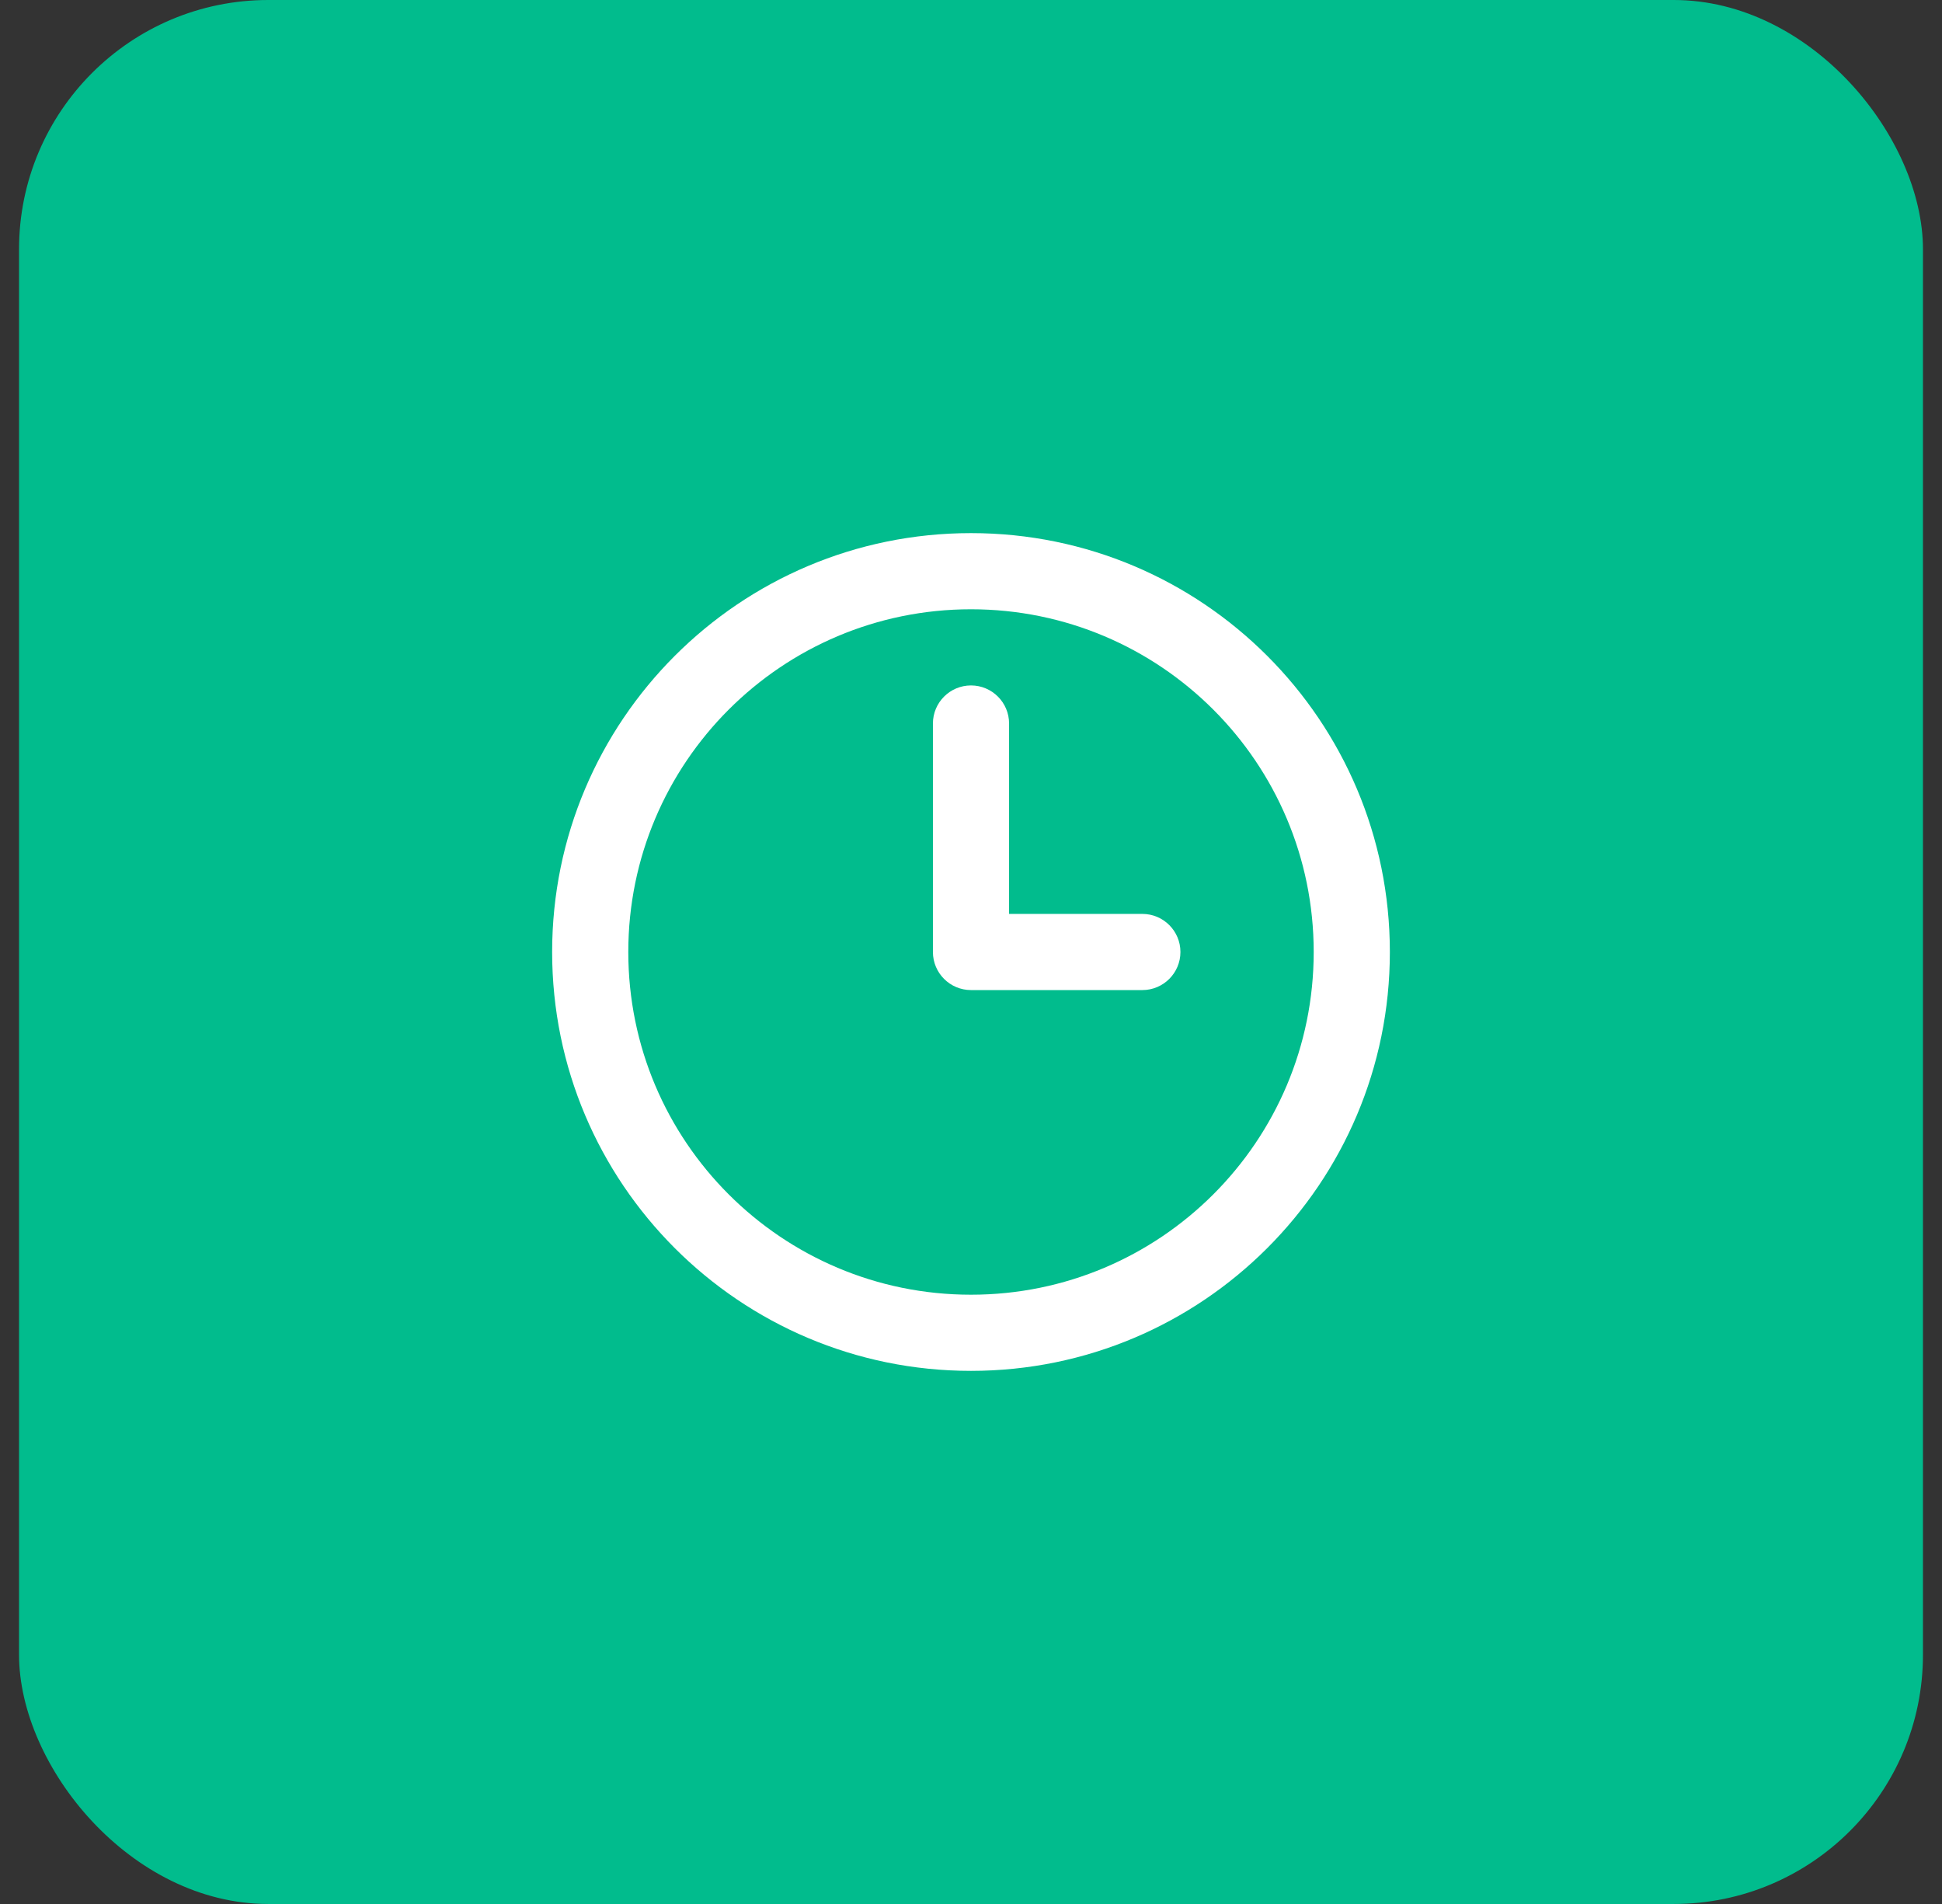
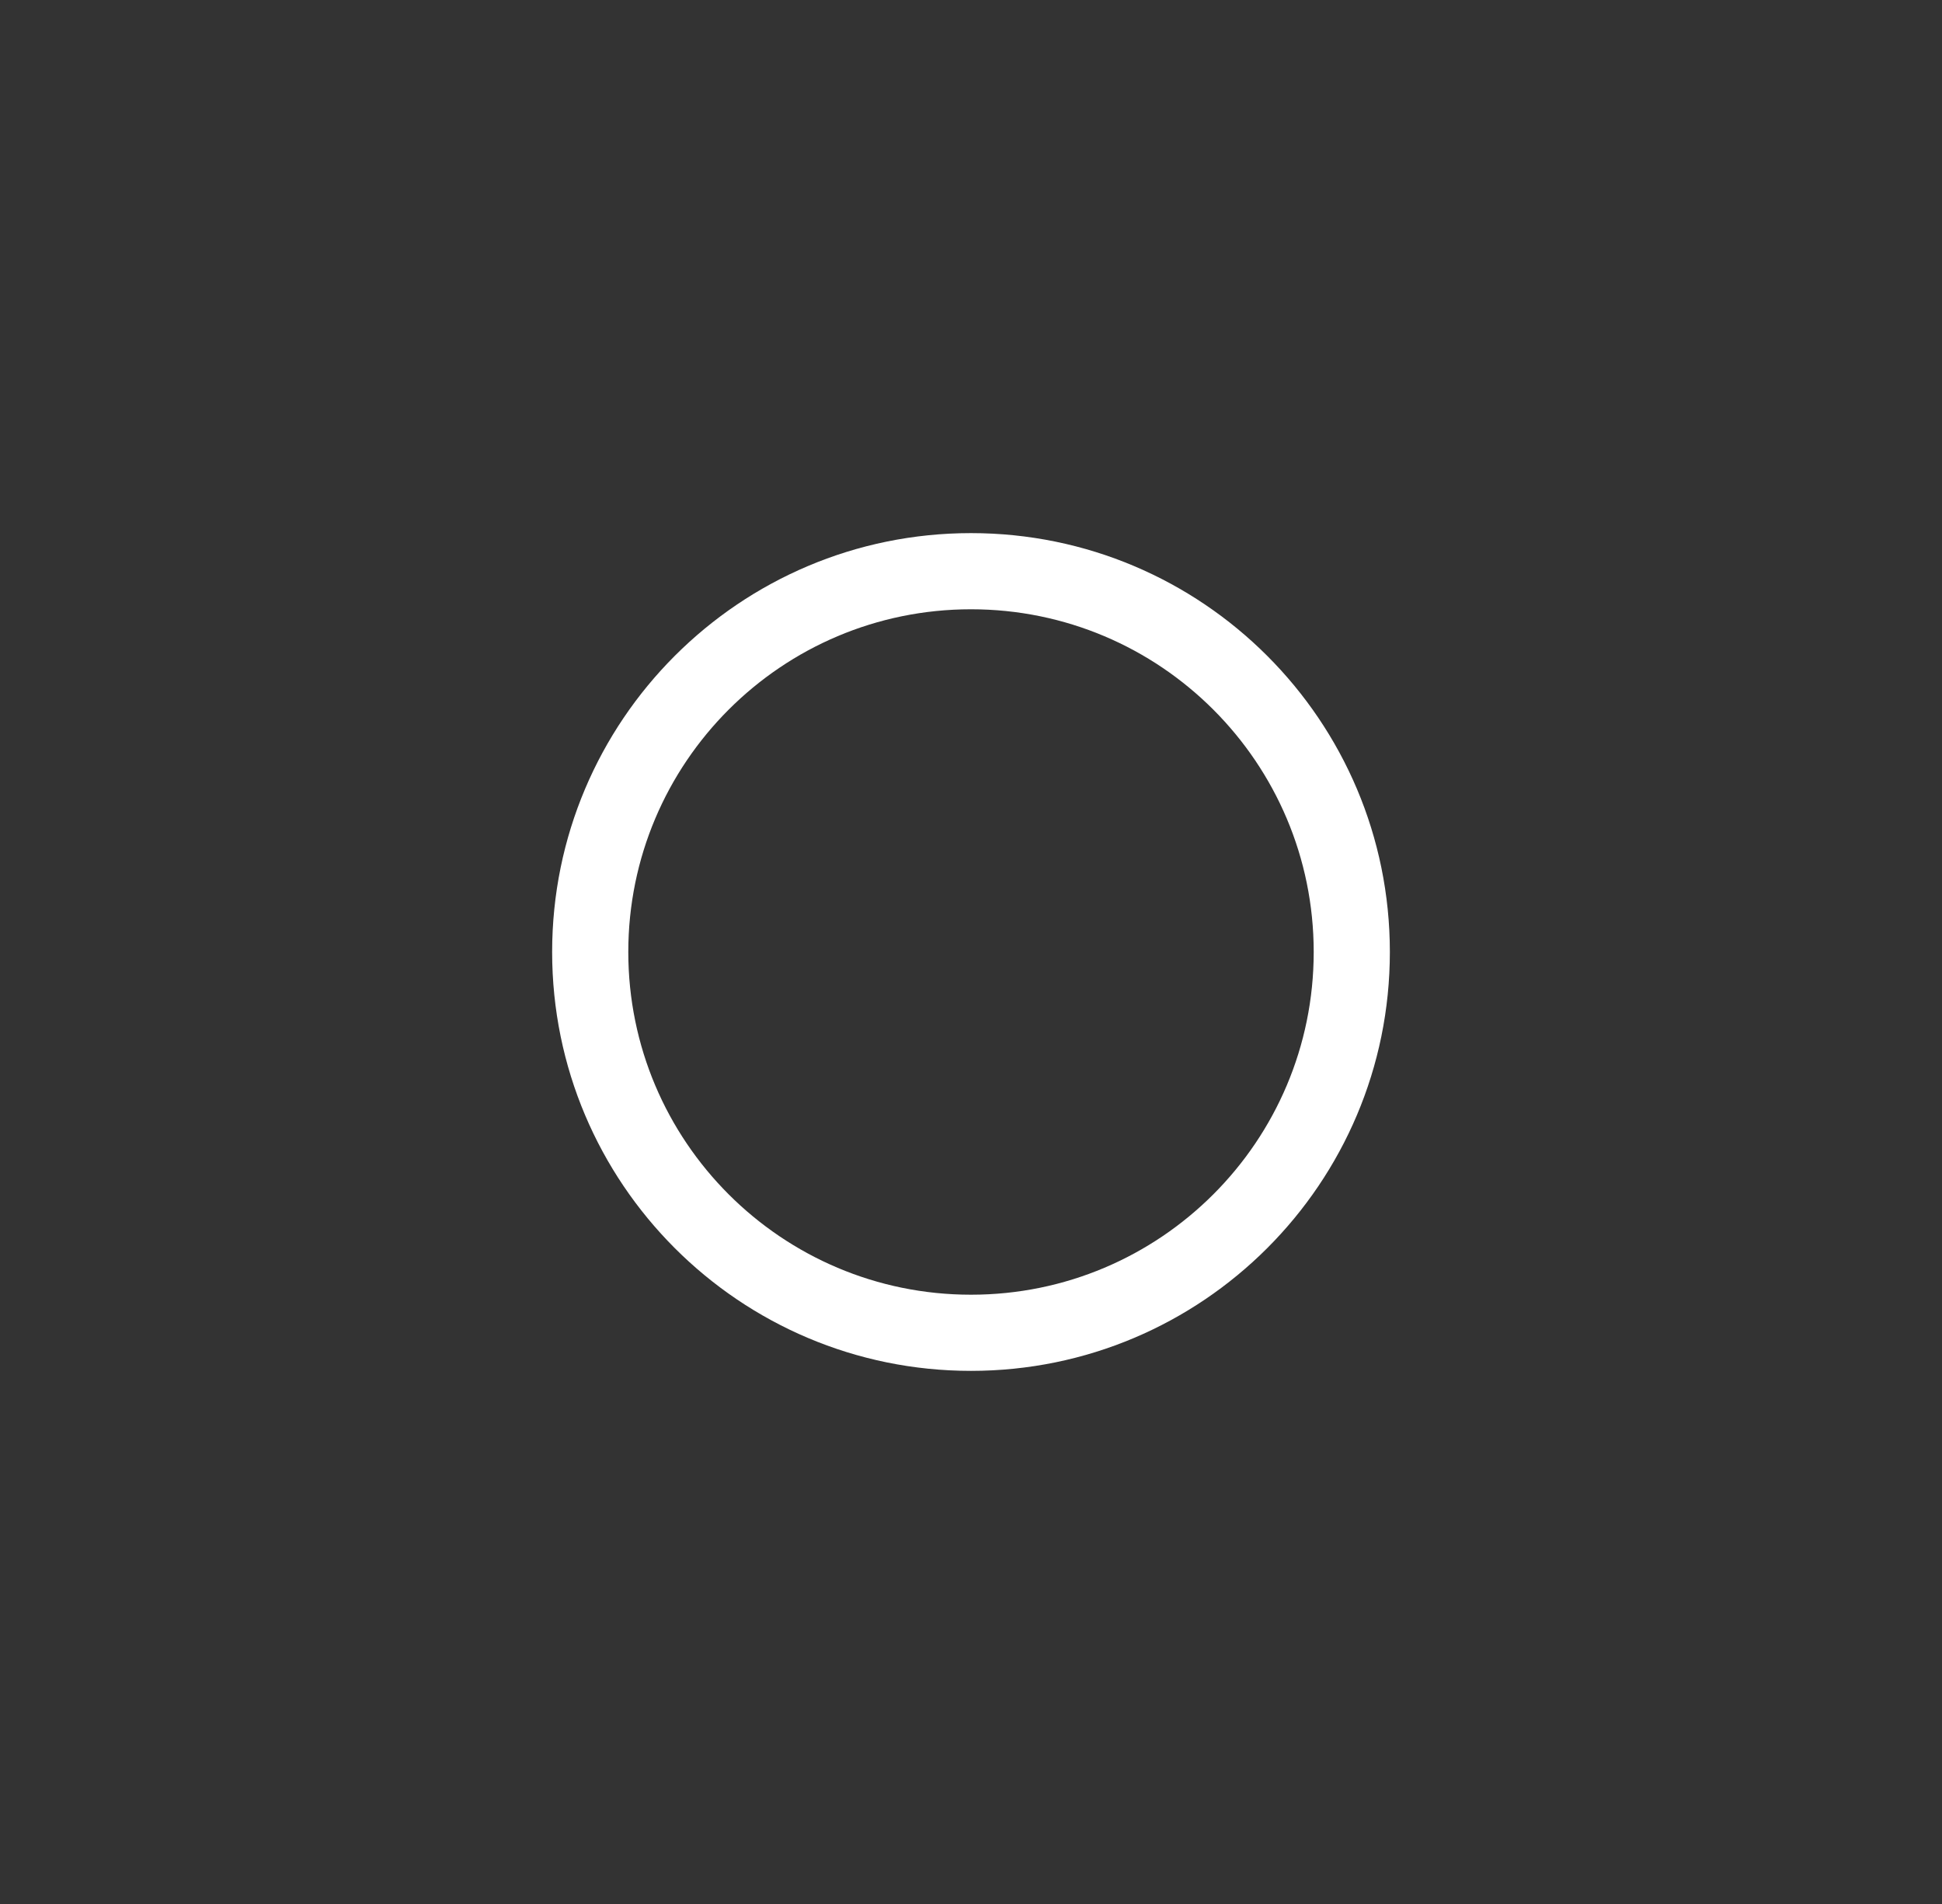
<svg xmlns="http://www.w3.org/2000/svg" width="51" height="50" viewBox="0 0 51 50" fill="none">
  <rect x="0" y="0" width="51" height="50" fill="#333333" stroke="none" />
-   <rect x="0.5" width="50" height="50" rx="6.545" fill="#01BC8D" />
  <path fill-rule="evenodd" clip-rule="evenodd" d="M25.5 16C20.529 16 16.5 20.029 16.5 25C16.5 29.971 20.529 34 25.5 34C30.471 34 34.5 29.971 34.5 25C34.5 20.029 30.471 16 25.5 16ZM14.5 25C14.5 18.925 19.425 14 25.5 14C31.575 14 36.5 18.925 36.5 25C36.5 31.075 31.575 36 25.5 36C19.425 36 14.5 31.075 14.5 25Z" fill="white" />
-   <path fill-rule="evenodd" clip-rule="evenodd" d="M25.5 18C26.052 18 26.5 18.448 26.5 19V24H30C30.552 24 31 24.448 31 25C31 25.552 30.552 26 30 26H25.5C24.948 26 24.5 25.552 24.5 25V19C24.5 18.448 24.948 18 25.5 18Z" fill="white" />
</svg>